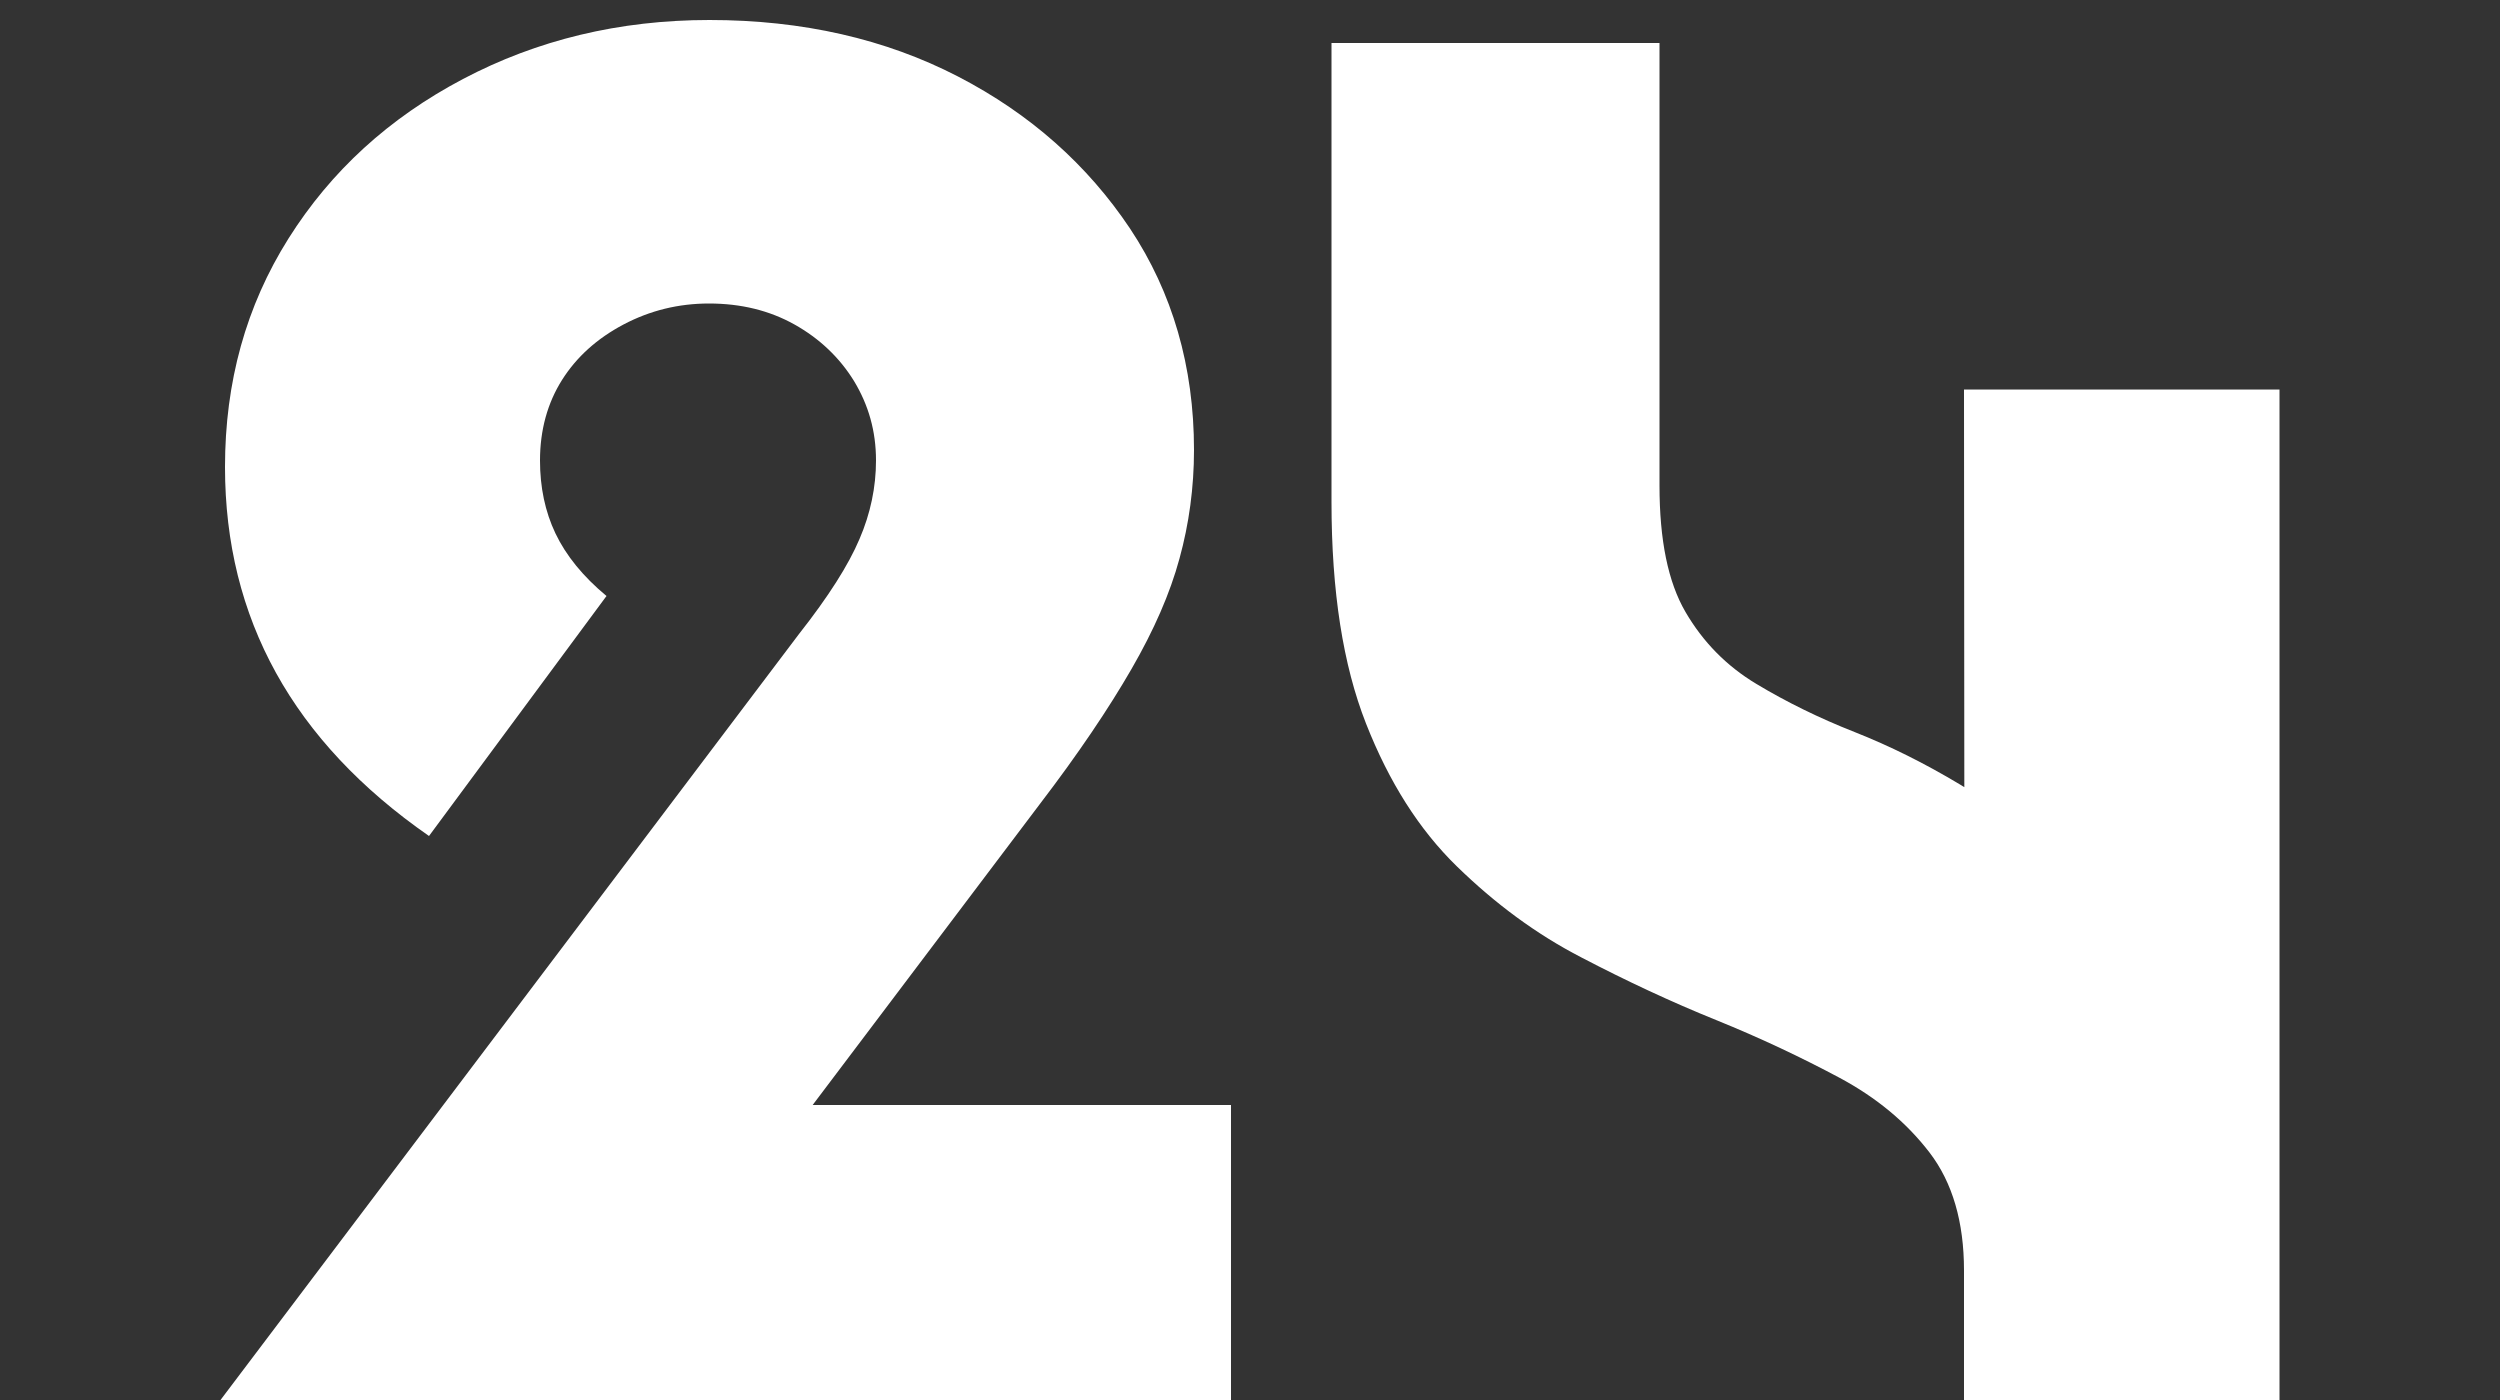
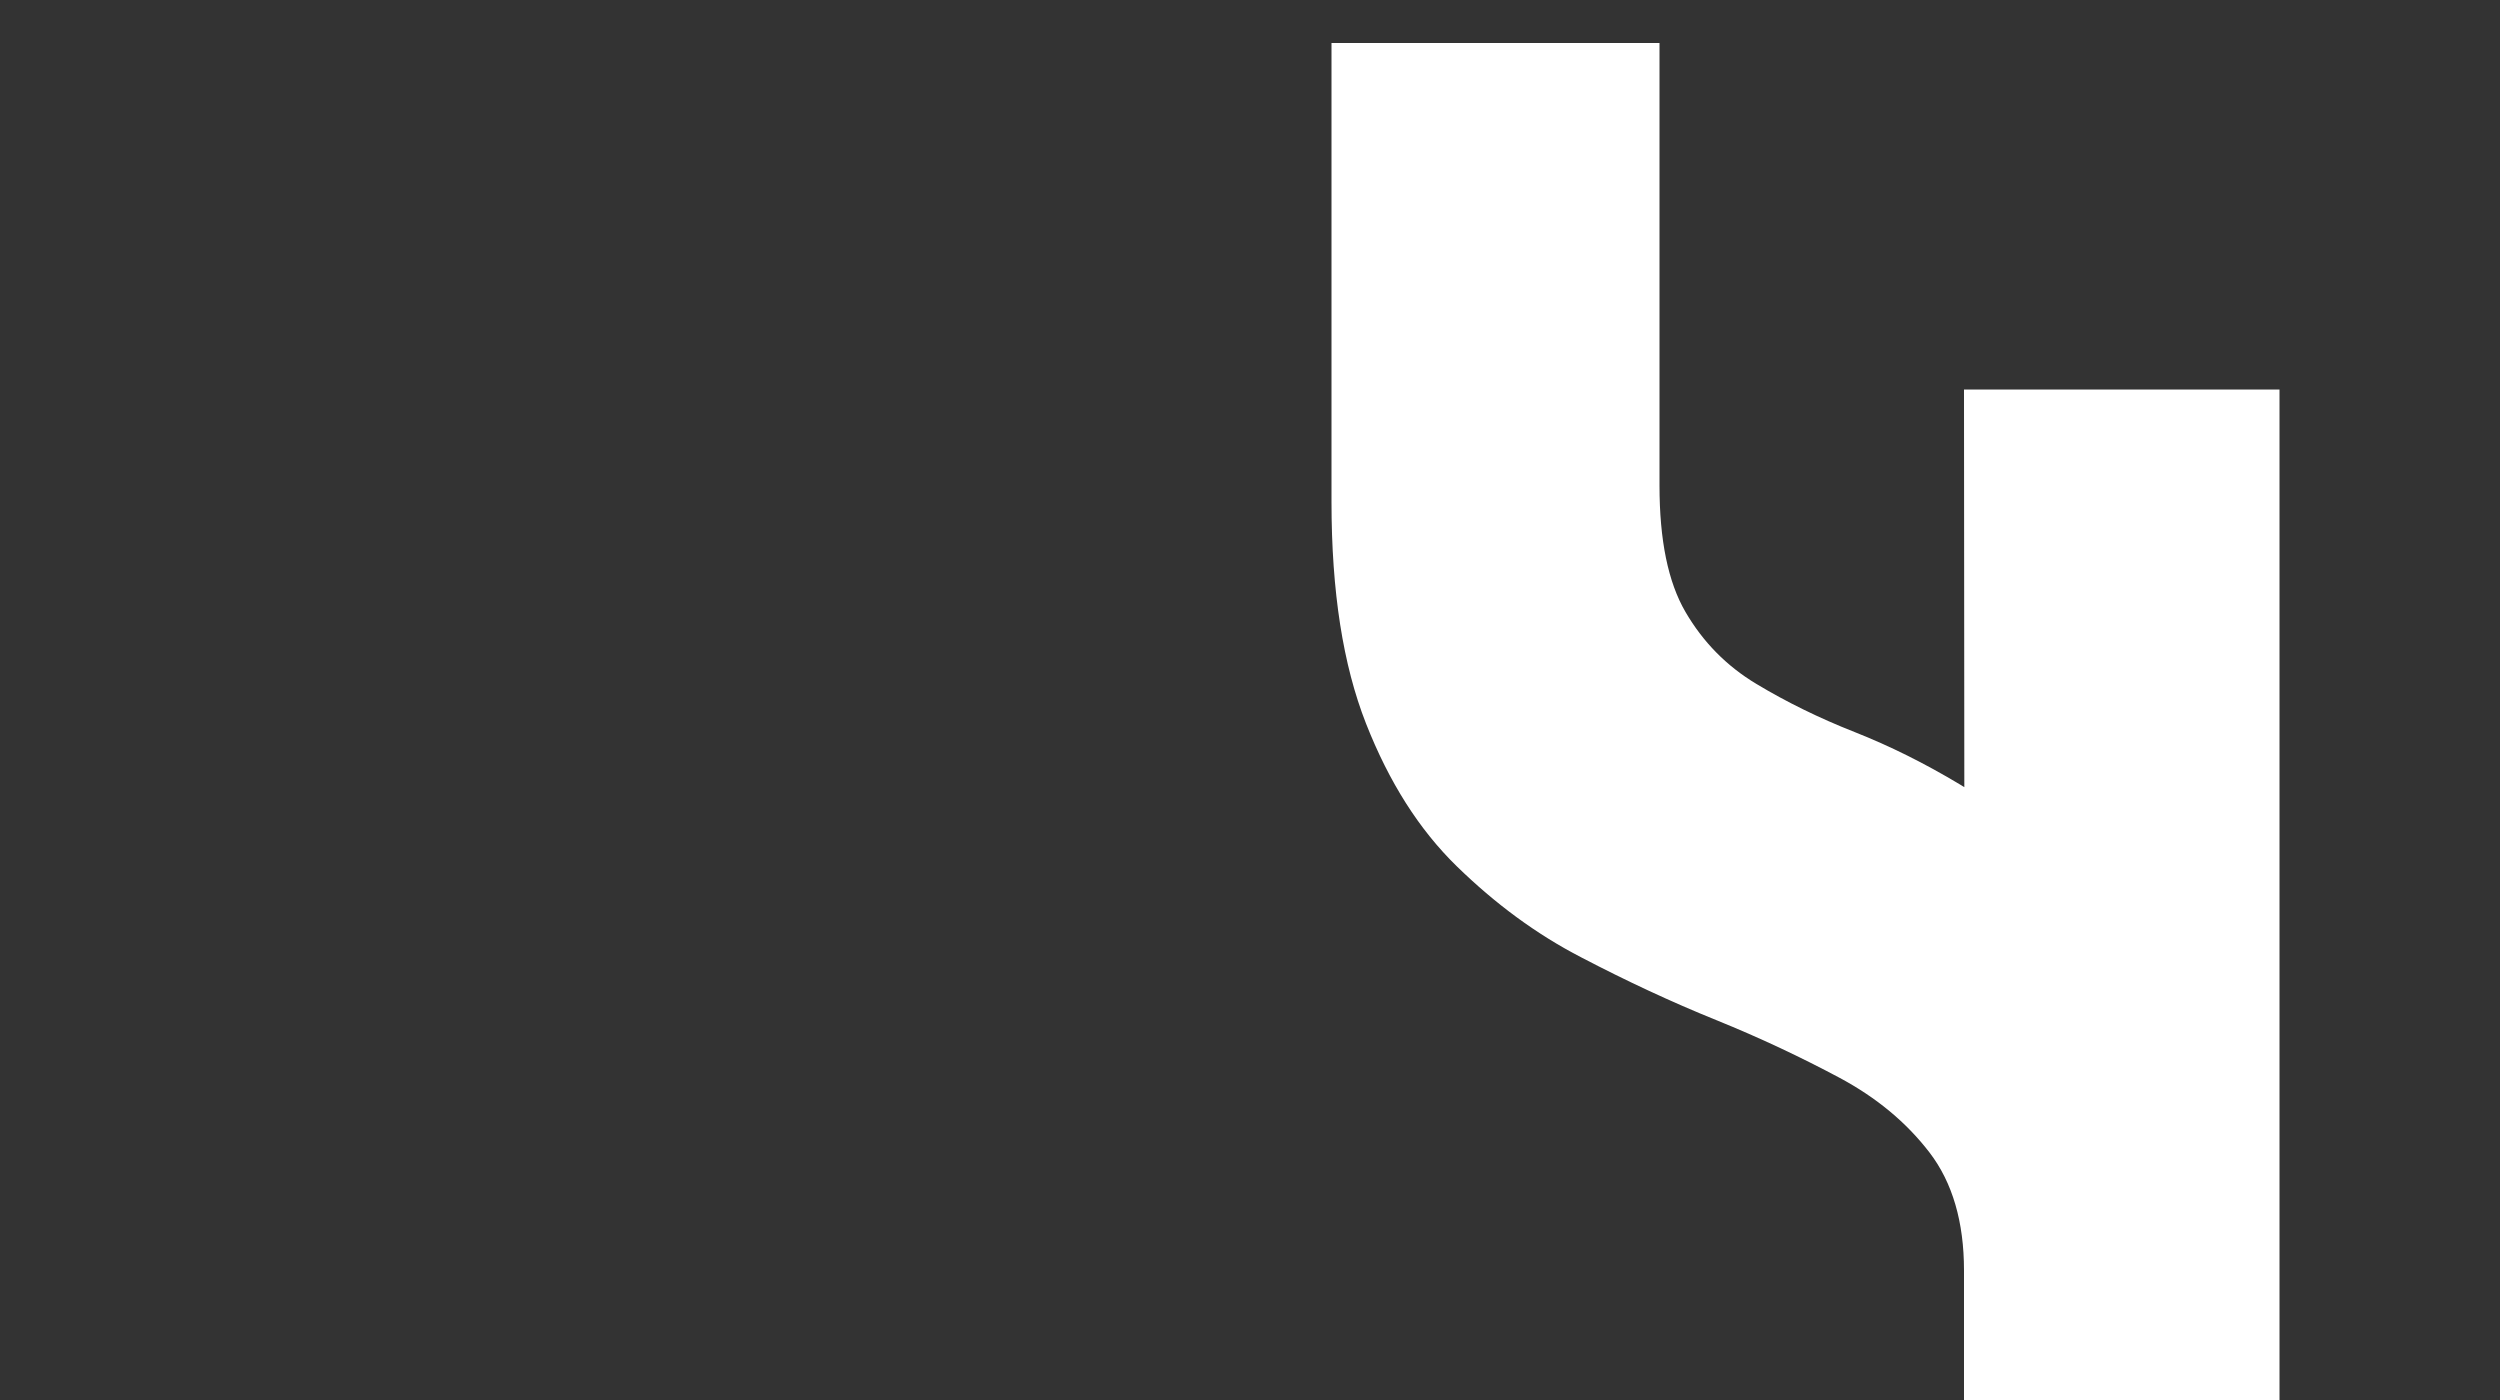
<svg xmlns="http://www.w3.org/2000/svg" version="1.1" id="Calque_1" x="0px" y="0px" viewBox="0 0 500 280" enable-background="new 0 0 500 280" xml:space="preserve">
  <rect x="0" y="0" width="500" height="280" fill="#333333" stroke="none" />
  <g>
-     <path fill="#FFFFFF" d="M44.1,280l115.7-153.2c5.9-7.5,9.9-13.8,12.1-19c2.2-5.1,3.3-10.4,3.3-15.7c0-5.9-1.5-11.1-4.4-15.9   c-2.9-4.7-6.9-8.5-11.9-11.3c-5-2.8-10.7-4.2-17.1-4.2c-6.1,0-11.8,1.4-17.1,4.2c-5.3,2.8-9.4,6.5-12.3,11.1S108,86,108,92.1   c0,5.3,1,10.2,3.1,14.6s5.5,8.6,10.2,12.5l-35.5,48C58.6,148.3,45,123.7,45,93.4c0-17,4.2-32.2,12.7-45.7s20.1-24.1,34.9-31.9   S123.8,4,141.9,4c18.6,0,35.2,3.8,49.7,11.3S217.5,33,226,45.7c8.5,12.8,12.8,27.6,12.8,44.3c0,7.5-1,14.8-2.9,21.7   c-1.9,7-5.1,14.3-9.6,22.1c-4.5,7.8-10.6,16.9-18.4,27.1l-80.7,106.9l-2.5-46.8h121.5V280L44.1,280z" />
    <path fill="#FFFFFF" d="M392.8,77.9h63.1V280h-63.1v-25.9c0-9.7-2.3-17.6-6.9-23.6c-4.6-6-10.6-11-18.1-15   c-7.5-4-15.7-7.9-24.6-11.5c-8.9-3.6-17.9-7.8-26.9-12.5c-9.1-4.7-17.3-10.8-24.9-18.2s-13.6-16.9-18.2-28.6   c-4.6-11.7-6.9-26.4-6.9-44.3V8.6h65.6v88.5c0,10.9,1.7,19.3,5.2,25.3c3.5,6,8.2,10.8,14.2,14.4c6,3.6,12.5,6.8,19.6,9.6   c7.1,2.8,14.1,6.3,21.1,10.5c7,4.2,13.4,10,19.4,17.5c6,7.5,10.8,17.6,14.4,30.3c3.6,12.6,5.4,29.2,5.4,49.5l-38.3-53.9L392.8,77.9   z" />
  </g>
</svg>